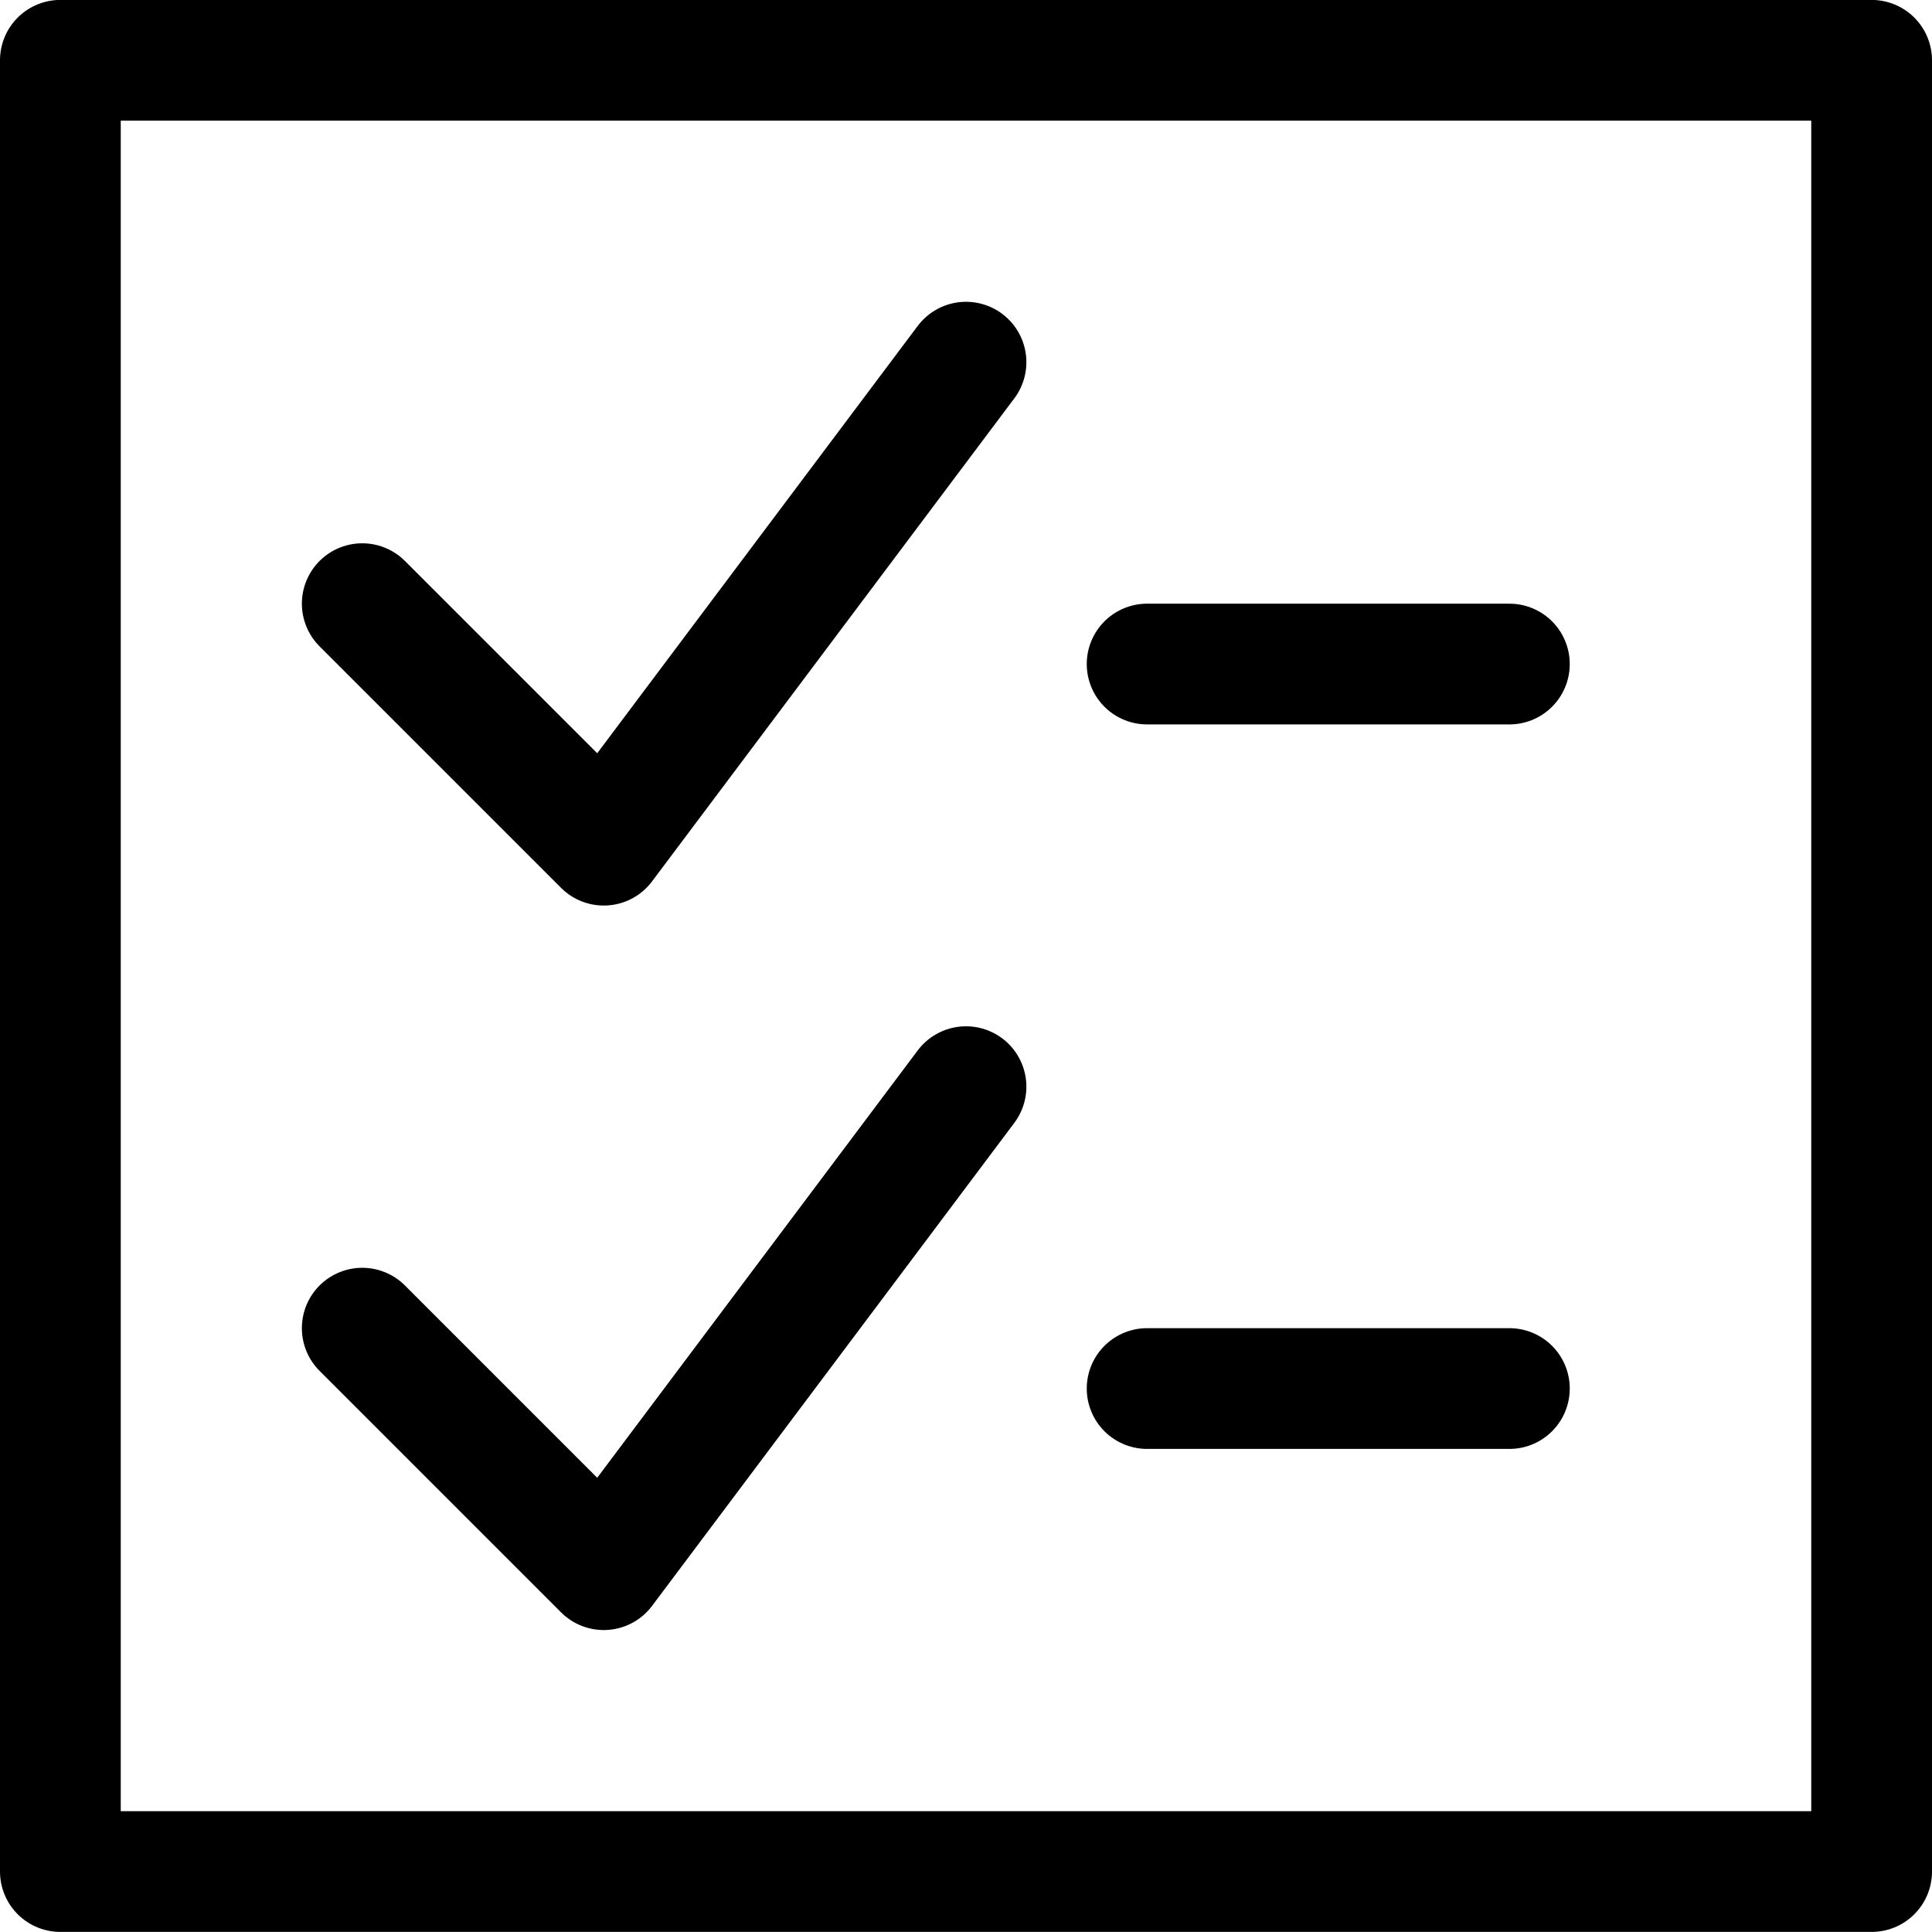
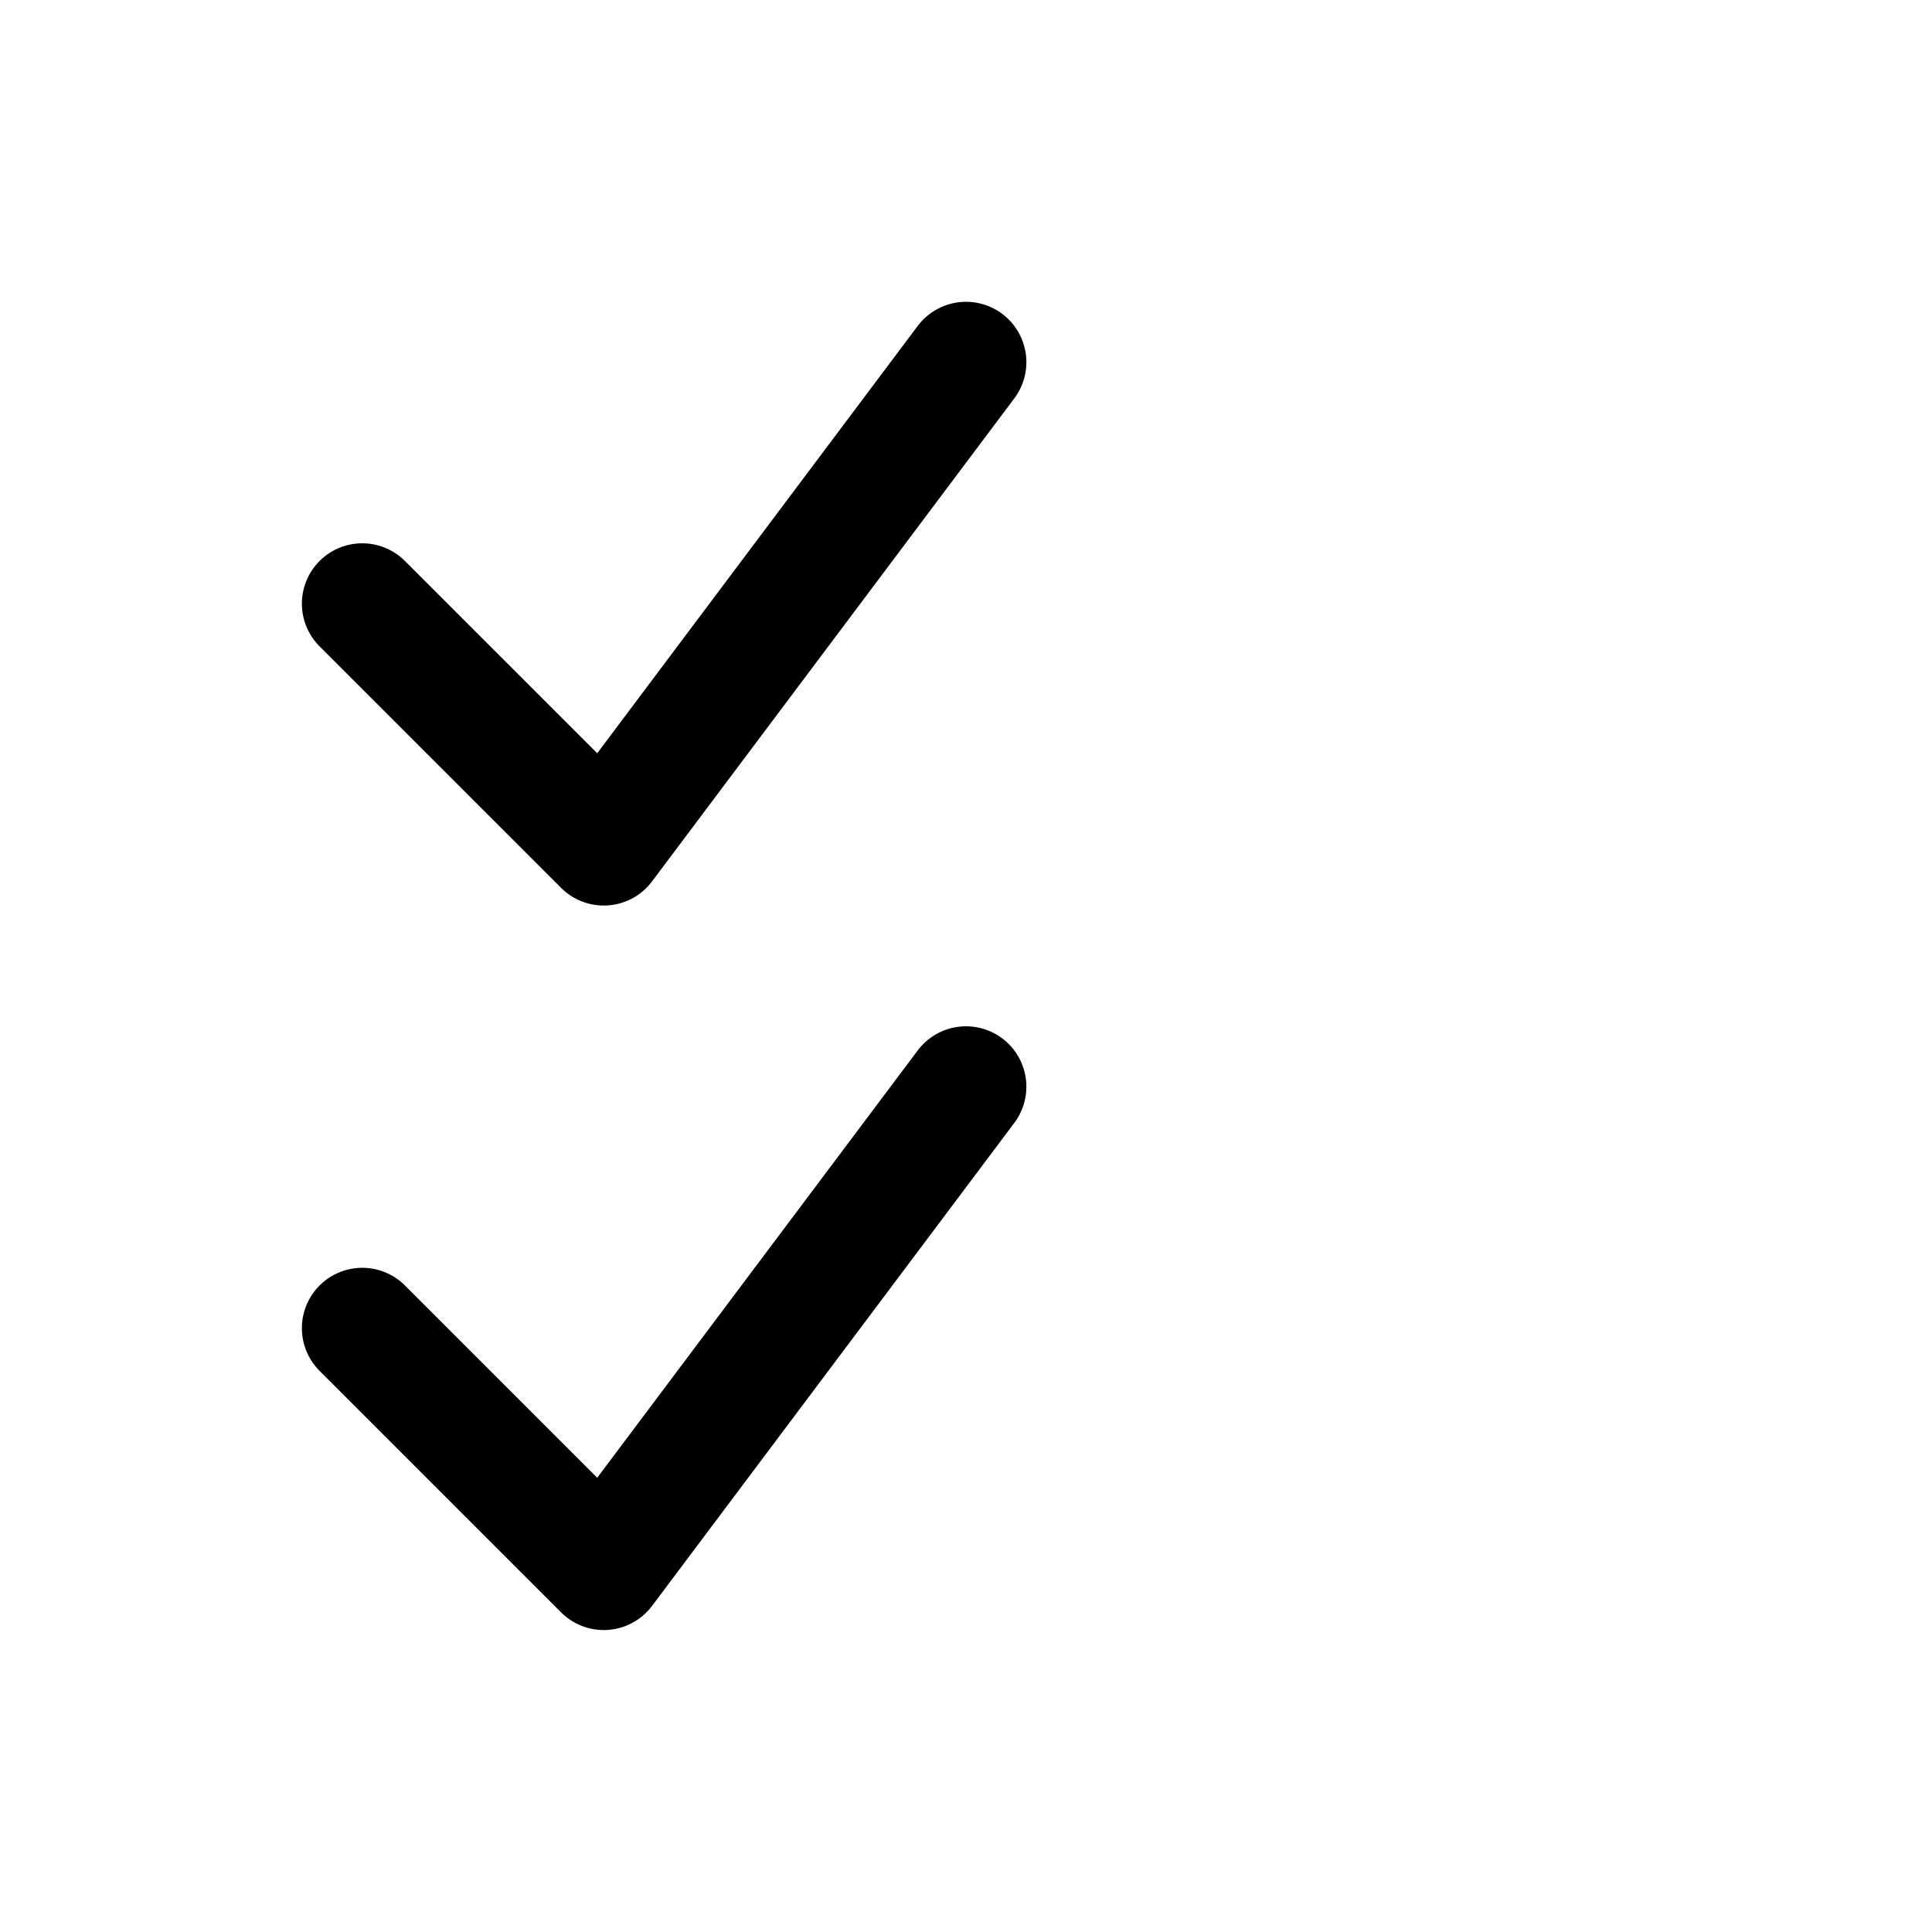
<svg xmlns="http://www.w3.org/2000/svg" viewBox="0 0 150 150" height="150" width="150">
  <g transform="matrix(6.25,0,0,6.25,0,0)">
-     <path d="M0.750 0.749 L23.250 0.749 L23.250 23.249 L0.750 23.249 Z" fill="none" stroke="#000000" stroke-linecap="round" stroke-linejoin="round" stroke-width="1.5" />
    <path d="M12 4.499L7.5 10.499 4.5 7.499" fill="none" stroke="#000000" stroke-linecap="round" stroke-linejoin="round" stroke-width="1.5" />
-     <path d="M14.25 8.249L18.75 8.249" fill="none" stroke="#000000" stroke-linecap="round" stroke-linejoin="round" stroke-width="1.5" />
    <path d="M12 13.499L7.5 19.499 4.5 16.499" fill="none" stroke="#000000" stroke-linecap="round" stroke-linejoin="round" stroke-width="1.5" />
-     <path d="M14.25 17.249L18.75 17.249" fill="none" stroke="#000000" stroke-linecap="round" stroke-linejoin="round" stroke-width="1.5" />
  </g>
</svg>